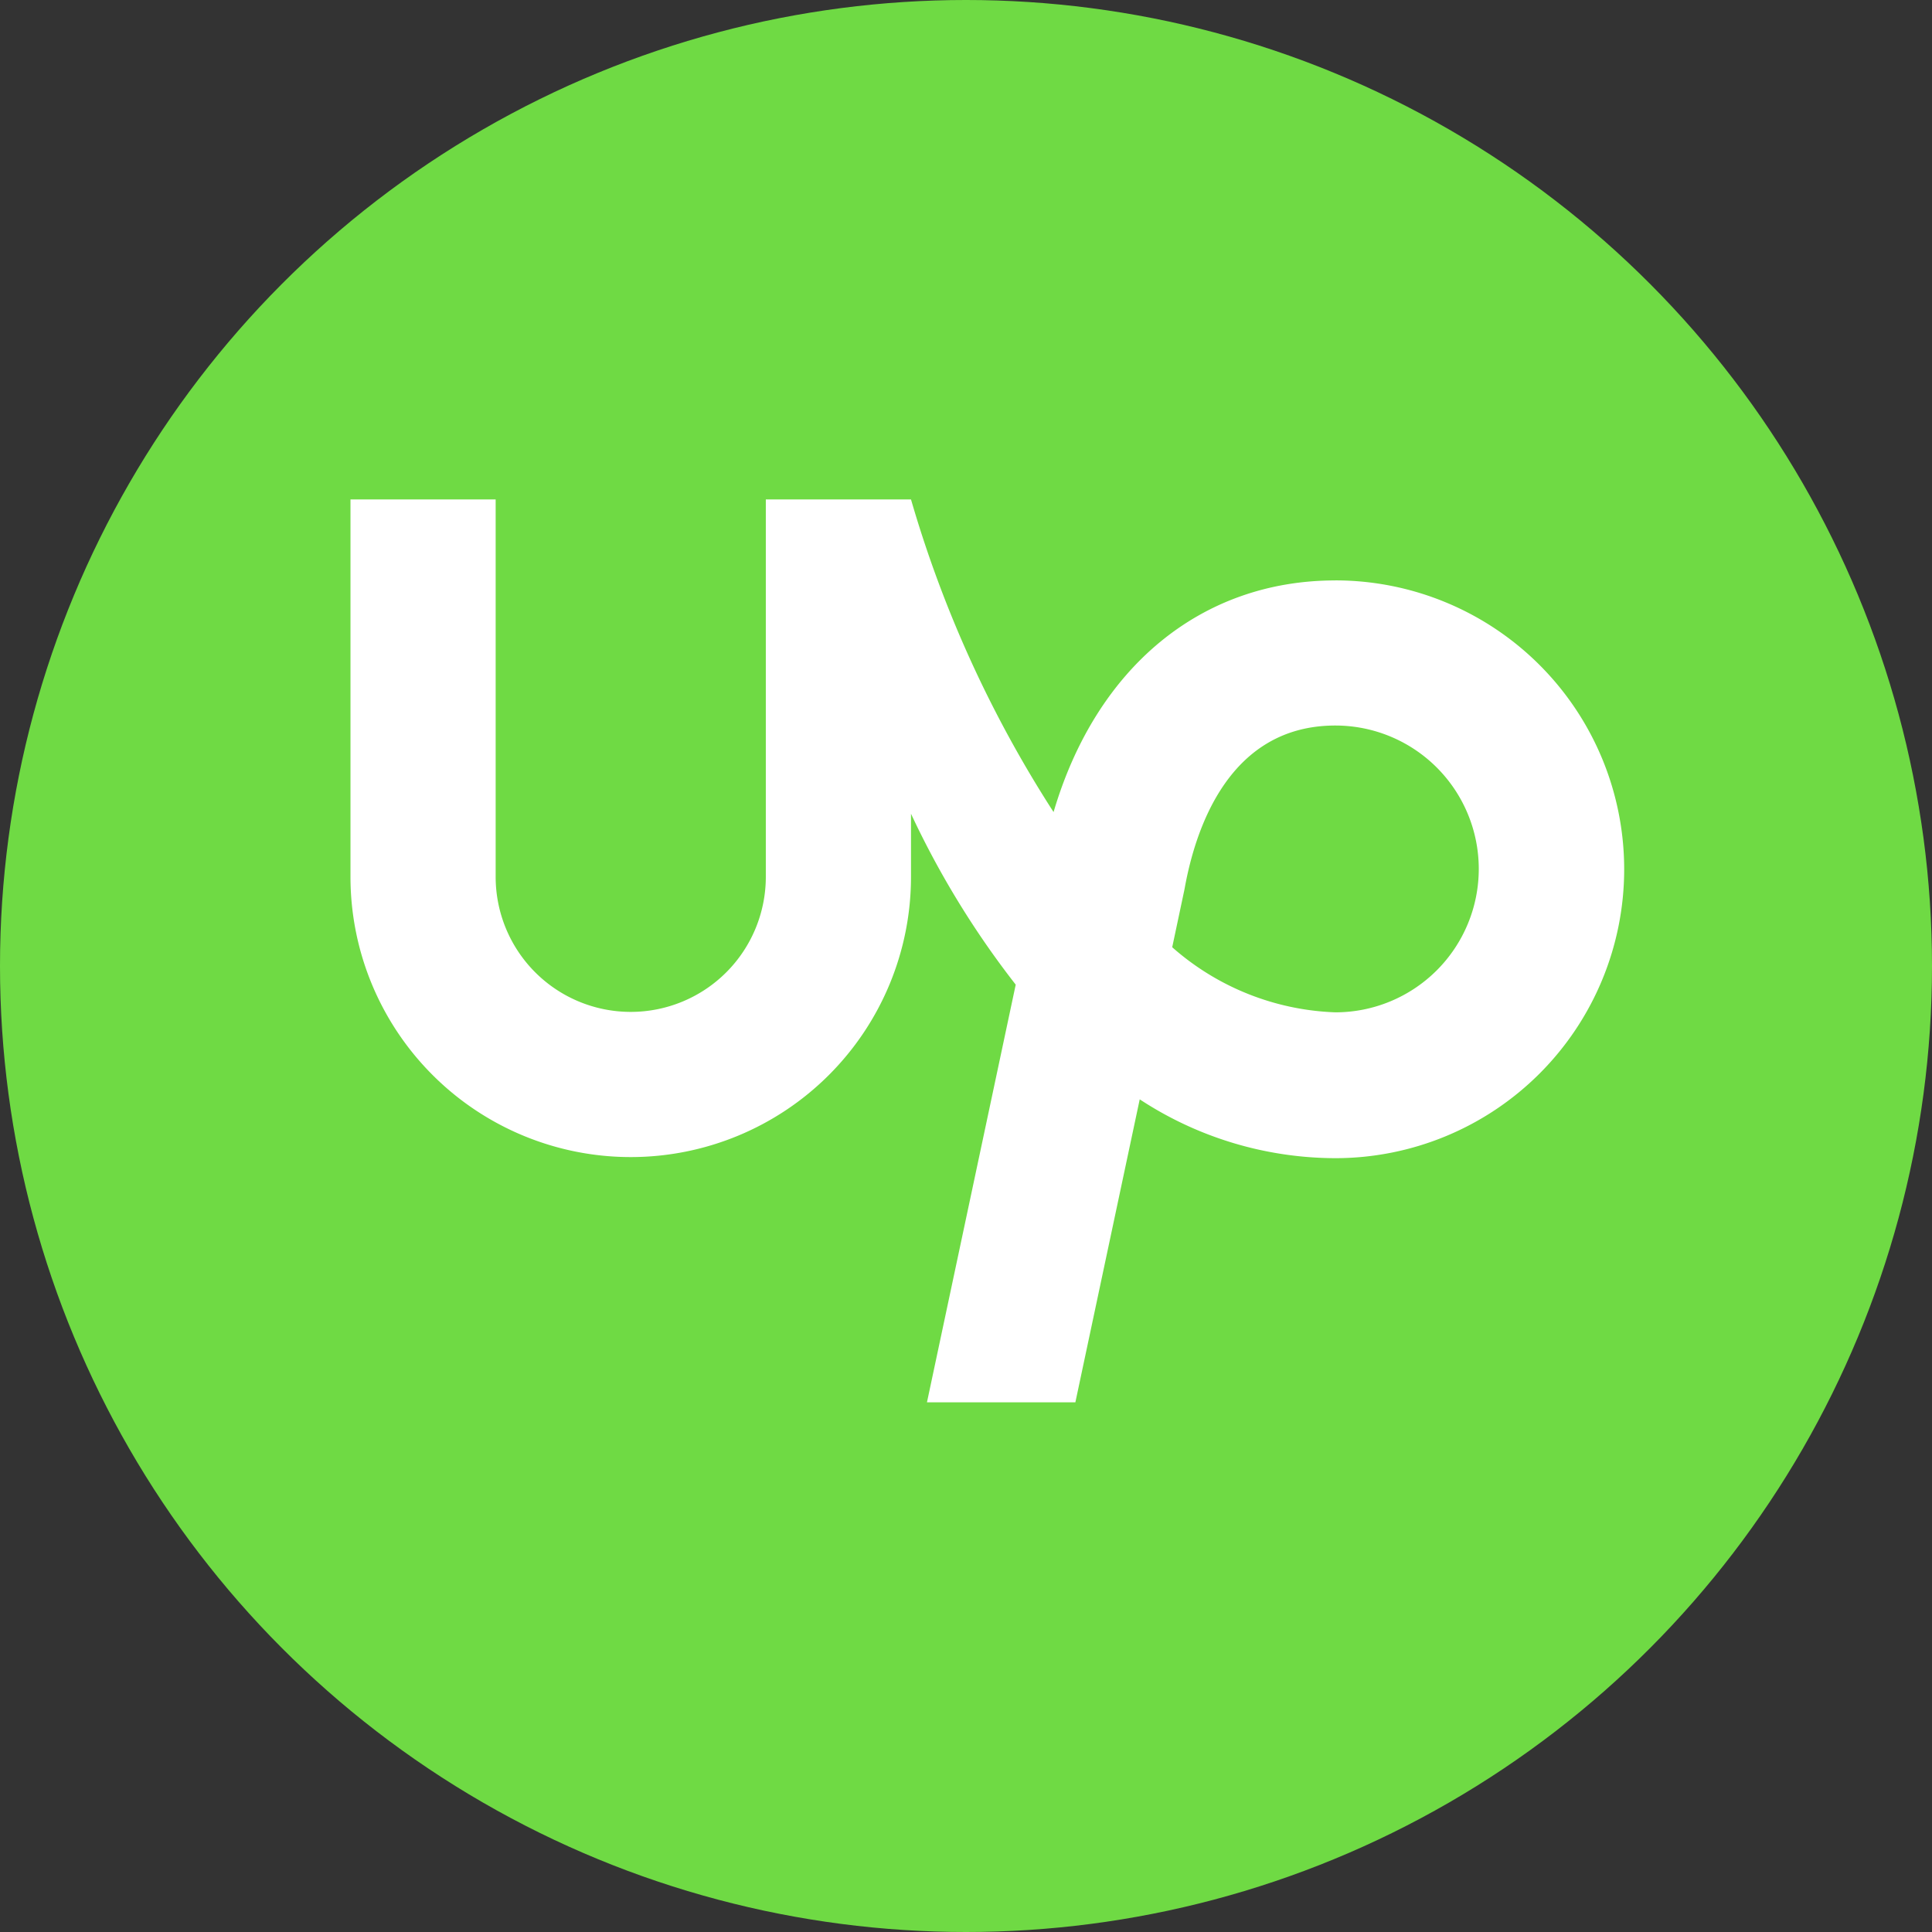
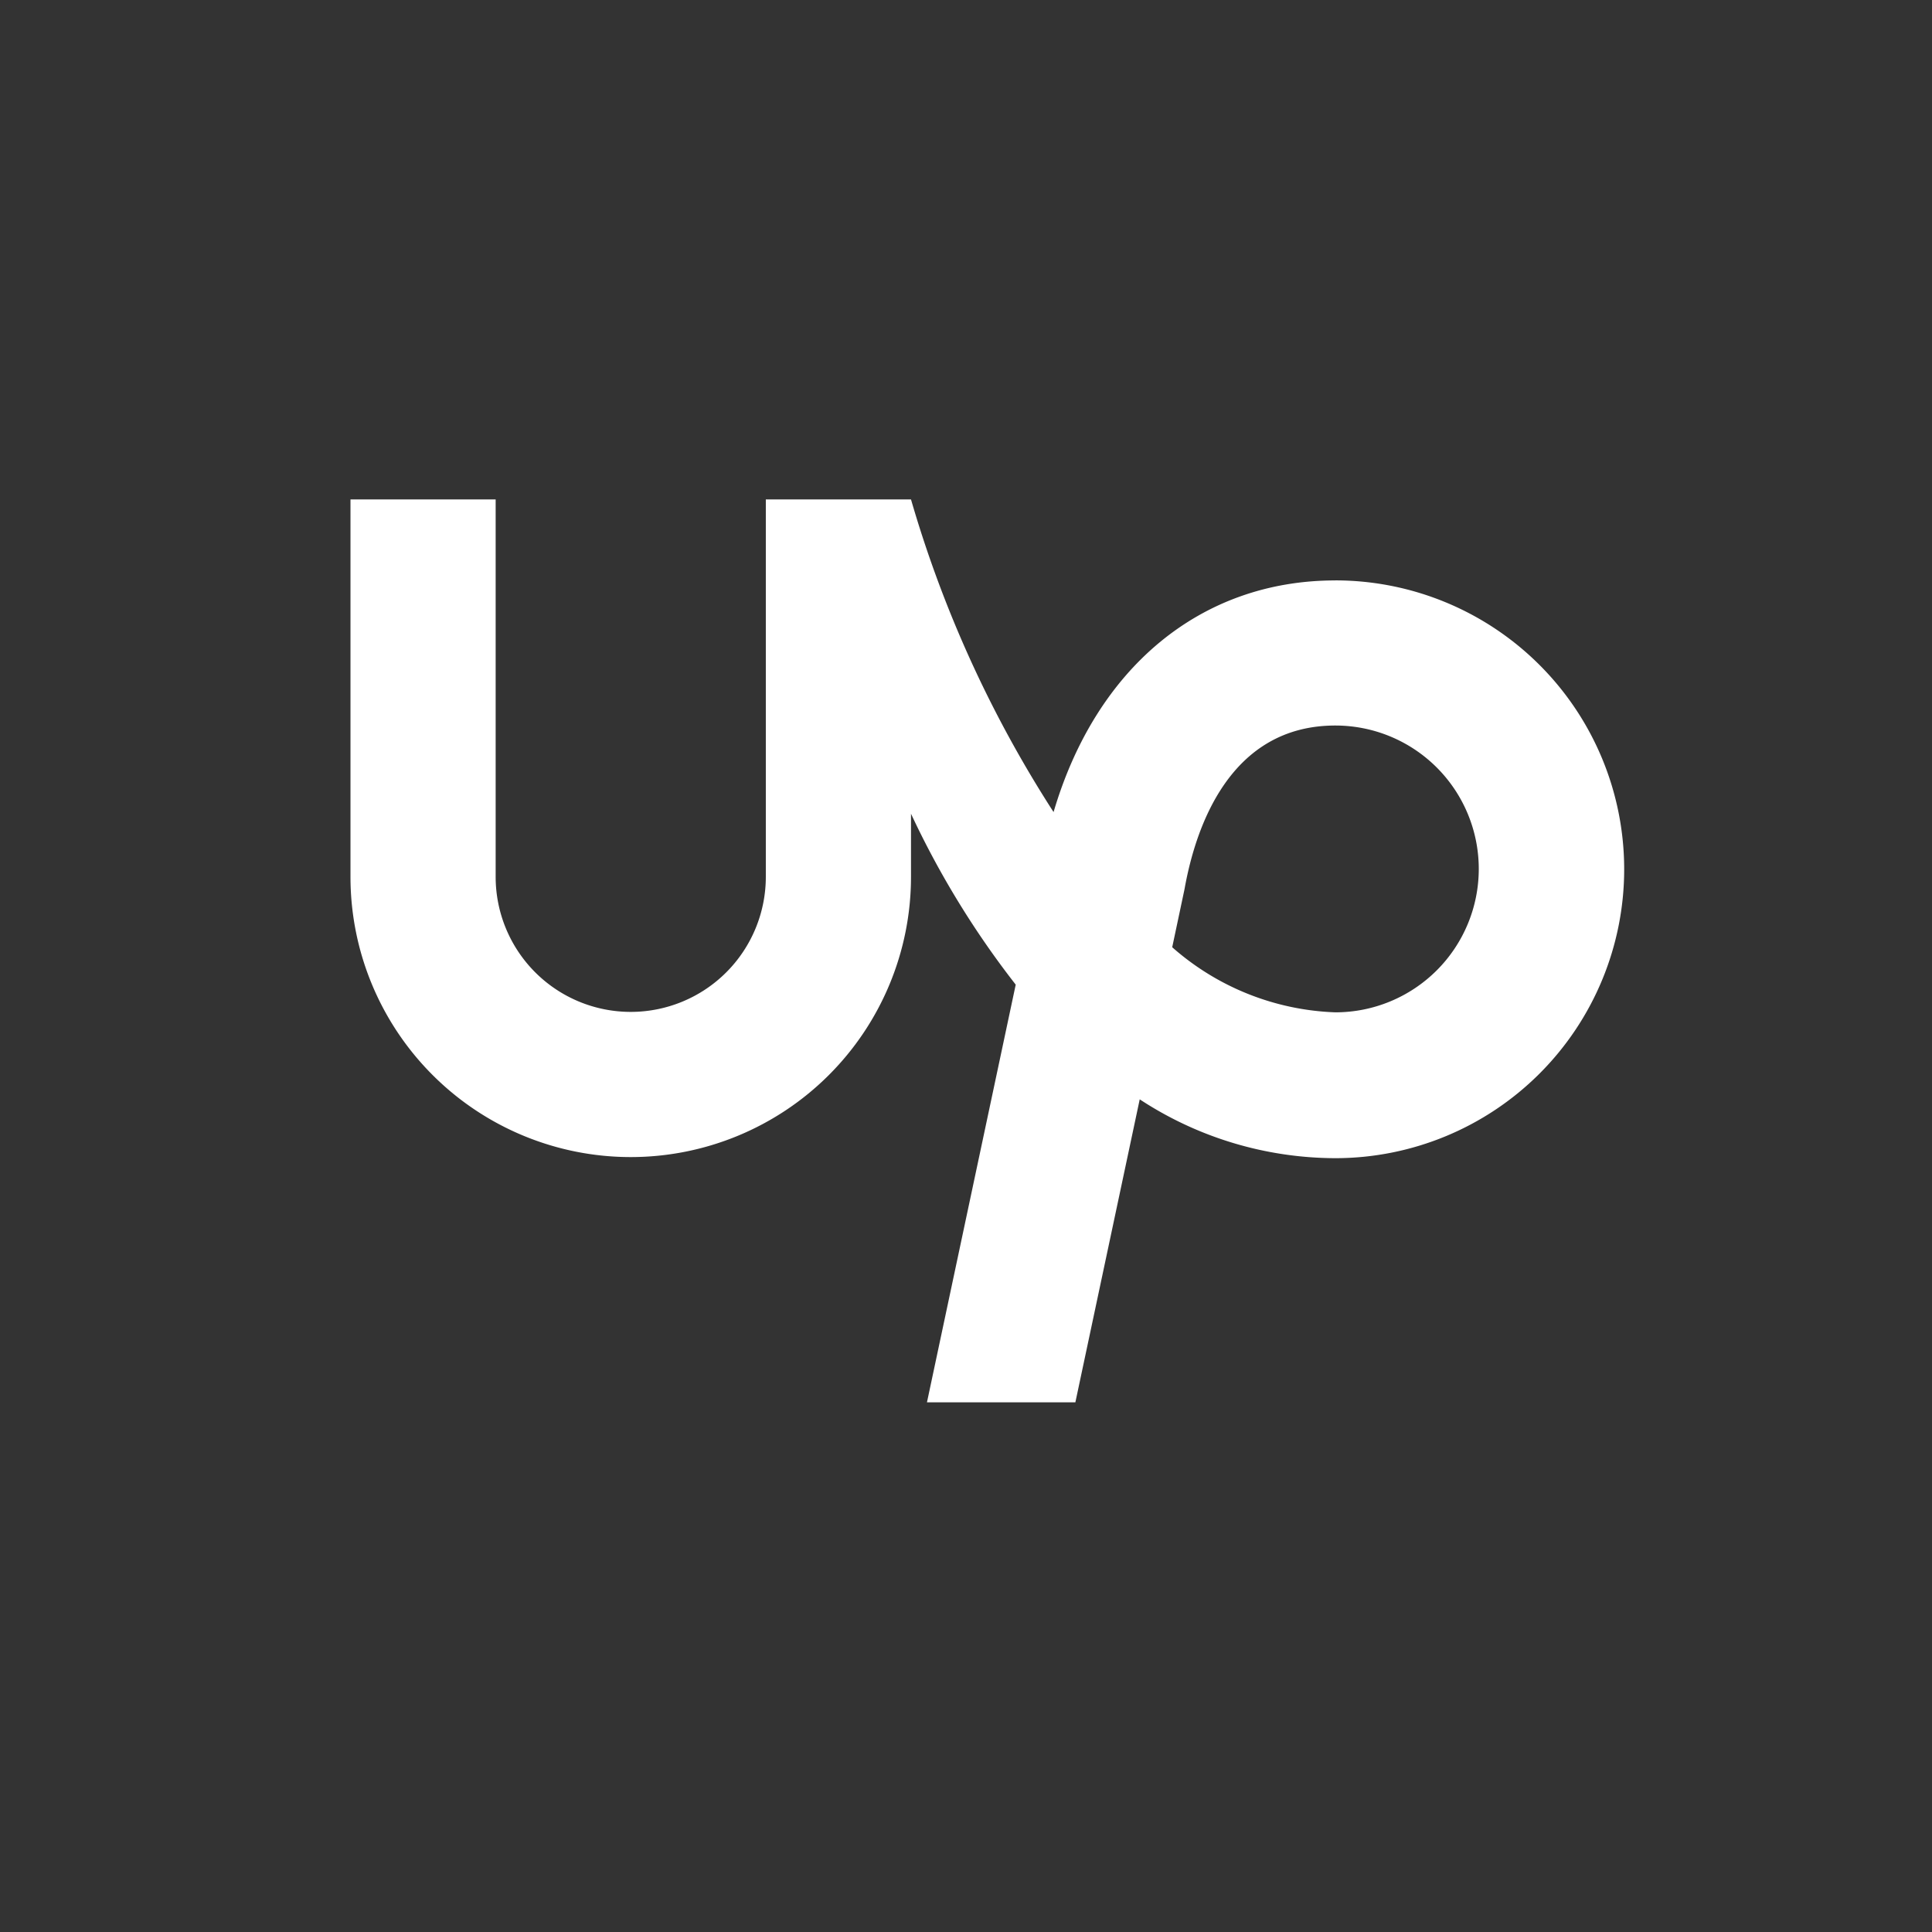
<svg xmlns="http://www.w3.org/2000/svg" width="49" height="49" viewBox="0 0 49 49">
  <rect x="0" y="0" width="49" height="49" fill="#333333" stroke="none" />
  <g id="Group_19" data-name="Group 19" transform="translate(0.222 -0.333)">
-     <circle id="Ellipse_5" data-name="Ellipse 5" cx="24.5" cy="24.5" r="24.5" transform="translate(-0.222 0.333)" fill="#6fda44" />
    <path id="Icon_simple-upwork" data-name="Icon simple-upwork" d="M24.978,18.246a6.6,6.6,0,0,1-4.137-1.651l.307-1.448.011-.057c.279-1.538,1.143-4.118,3.82-4.118a3.637,3.637,0,1,1,0,7.274Zm0-10.954c-3.417,0-6.069,2.219-7.146,5.875a30.05,30.05,0,0,1-3.616-7.929H10.534v9.571a3.426,3.426,0,1,1-6.852,0V5.238H0v9.571a7.108,7.108,0,1,0,14.216,0v-1.6a22.586,22.586,0,0,0,2.656,4.335L14.621,28.137h3.764l1.632-7.684a9.074,9.074,0,0,0,4.96,1.492,7.327,7.327,0,0,0,0-14.654Z" transform="translate(8.667 7.762)" fill="#fff" />
  </g>
</svg>